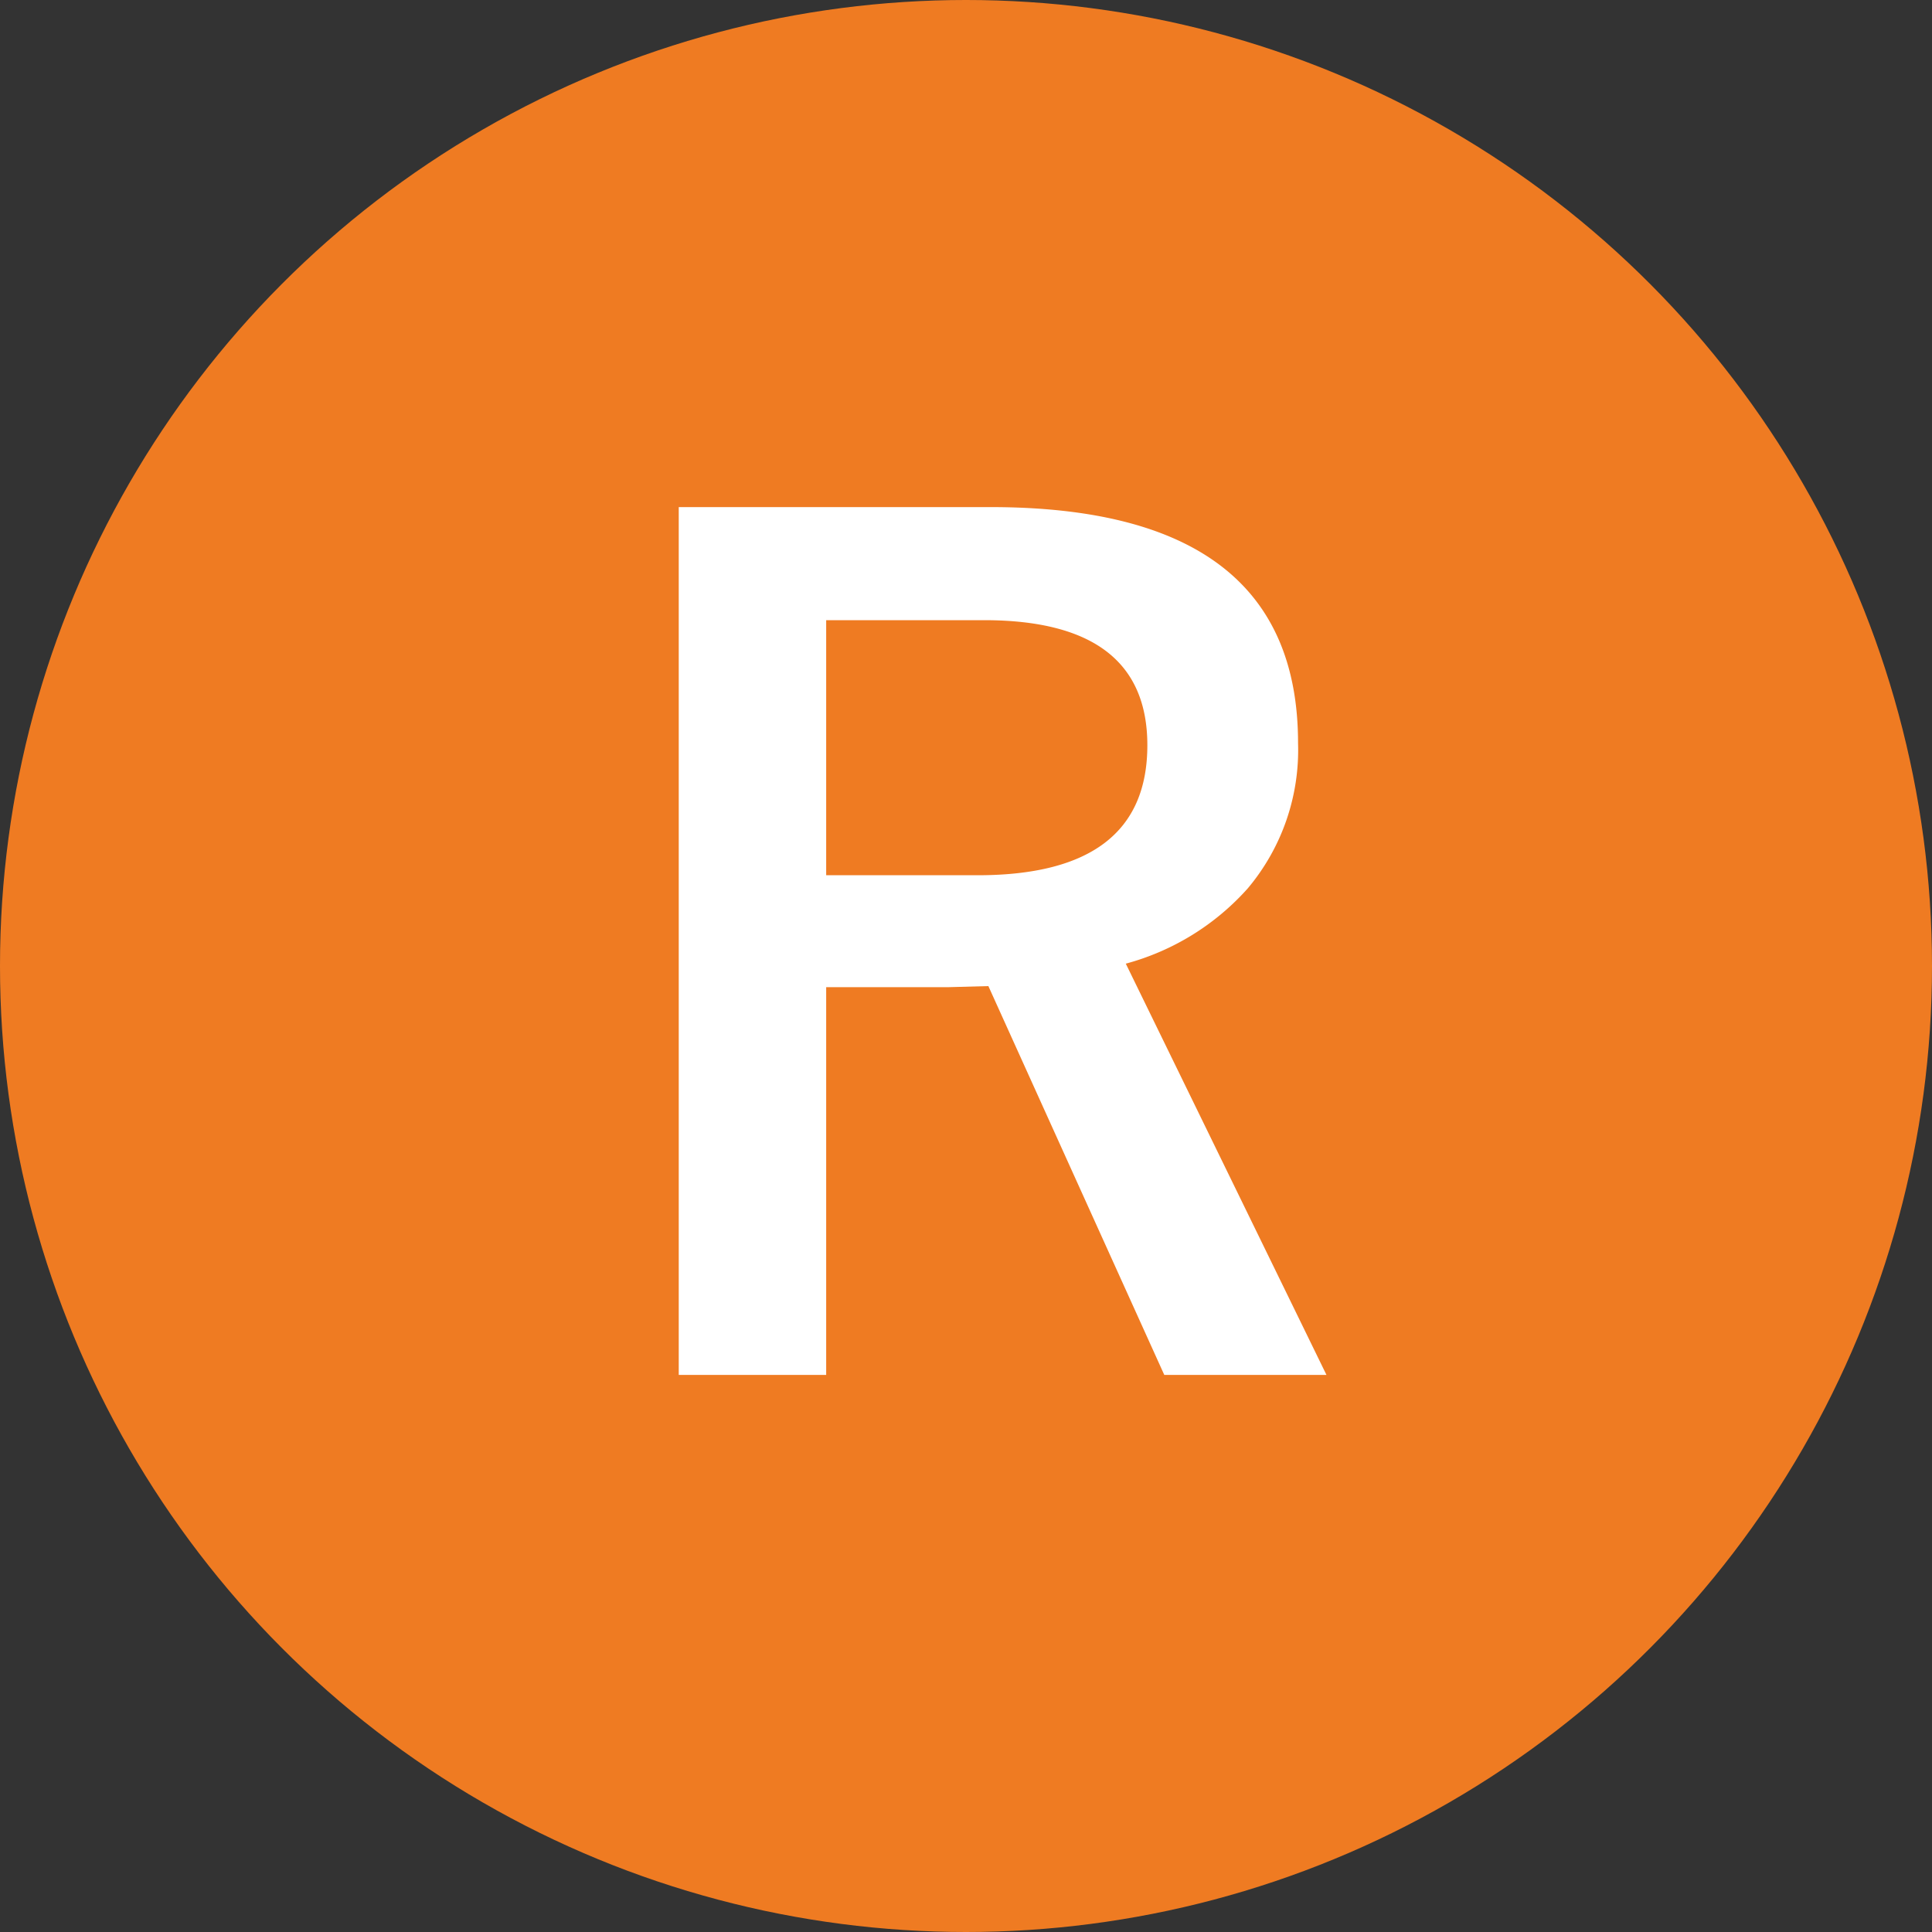
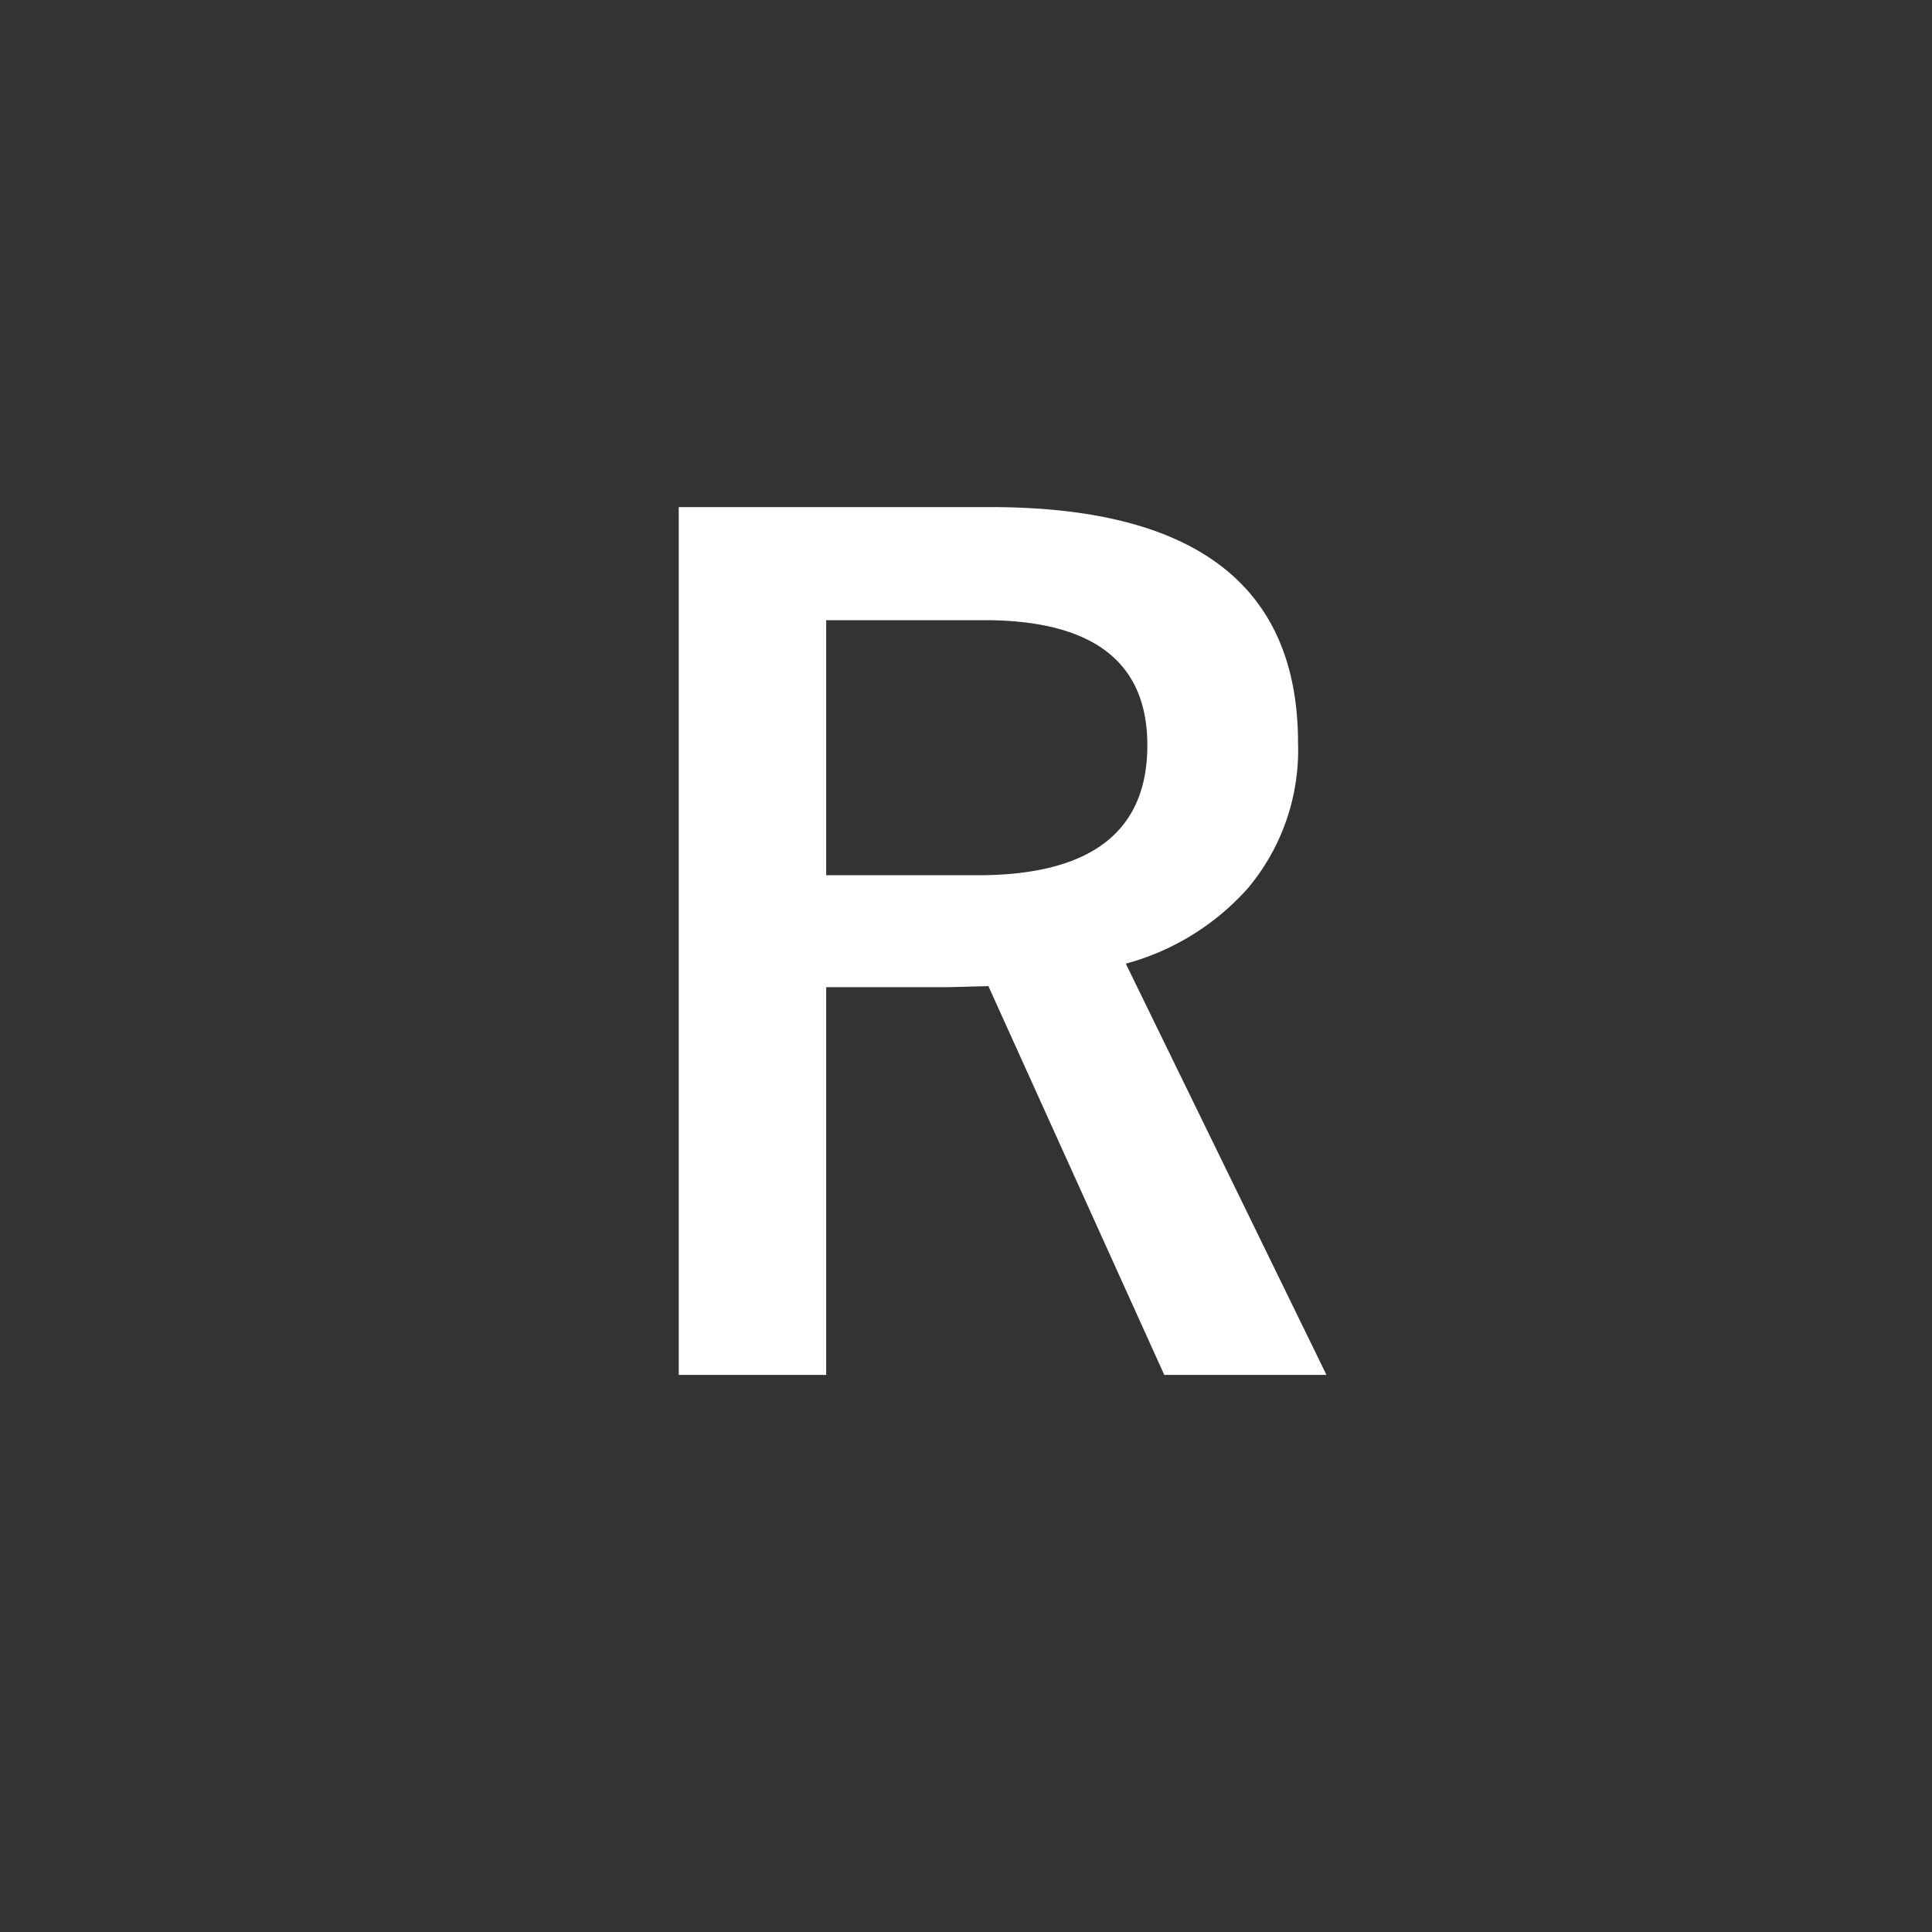
<svg xmlns="http://www.w3.org/2000/svg" width="38" height="38" viewBox="0 0 38 38">
  <rect x="0" y="0" width="38" height="38" fill="#333333" stroke="none" />
  <g id="グループ_102" data-name="グループ 102" transform="translate(-55 -1453)">
-     <circle id="楕円形_13" data-name="楕円形 13" cx="19" cy="19" r="19" transform="translate(55 1453)" fill="#ef7b22" />
    <path id="パス_147" data-name="パス 147" d="M-5.65-17.026H.483q6.048,0,6.048,4.641a4.229,4.229,0,0,1-.988,2.857,4.932,4.932,0,0,1-2.4,1.482L7.09.043H3.9L.44-7.605l-.773.021H-2.75V.043h-2.9Zm2.9,2.224v5.017H.226q3.341,0,3.341-2.557,0-2.46-3.212-2.46Z" transform="translate(74 1480)" fill="#fff" />
  </g>
</svg>